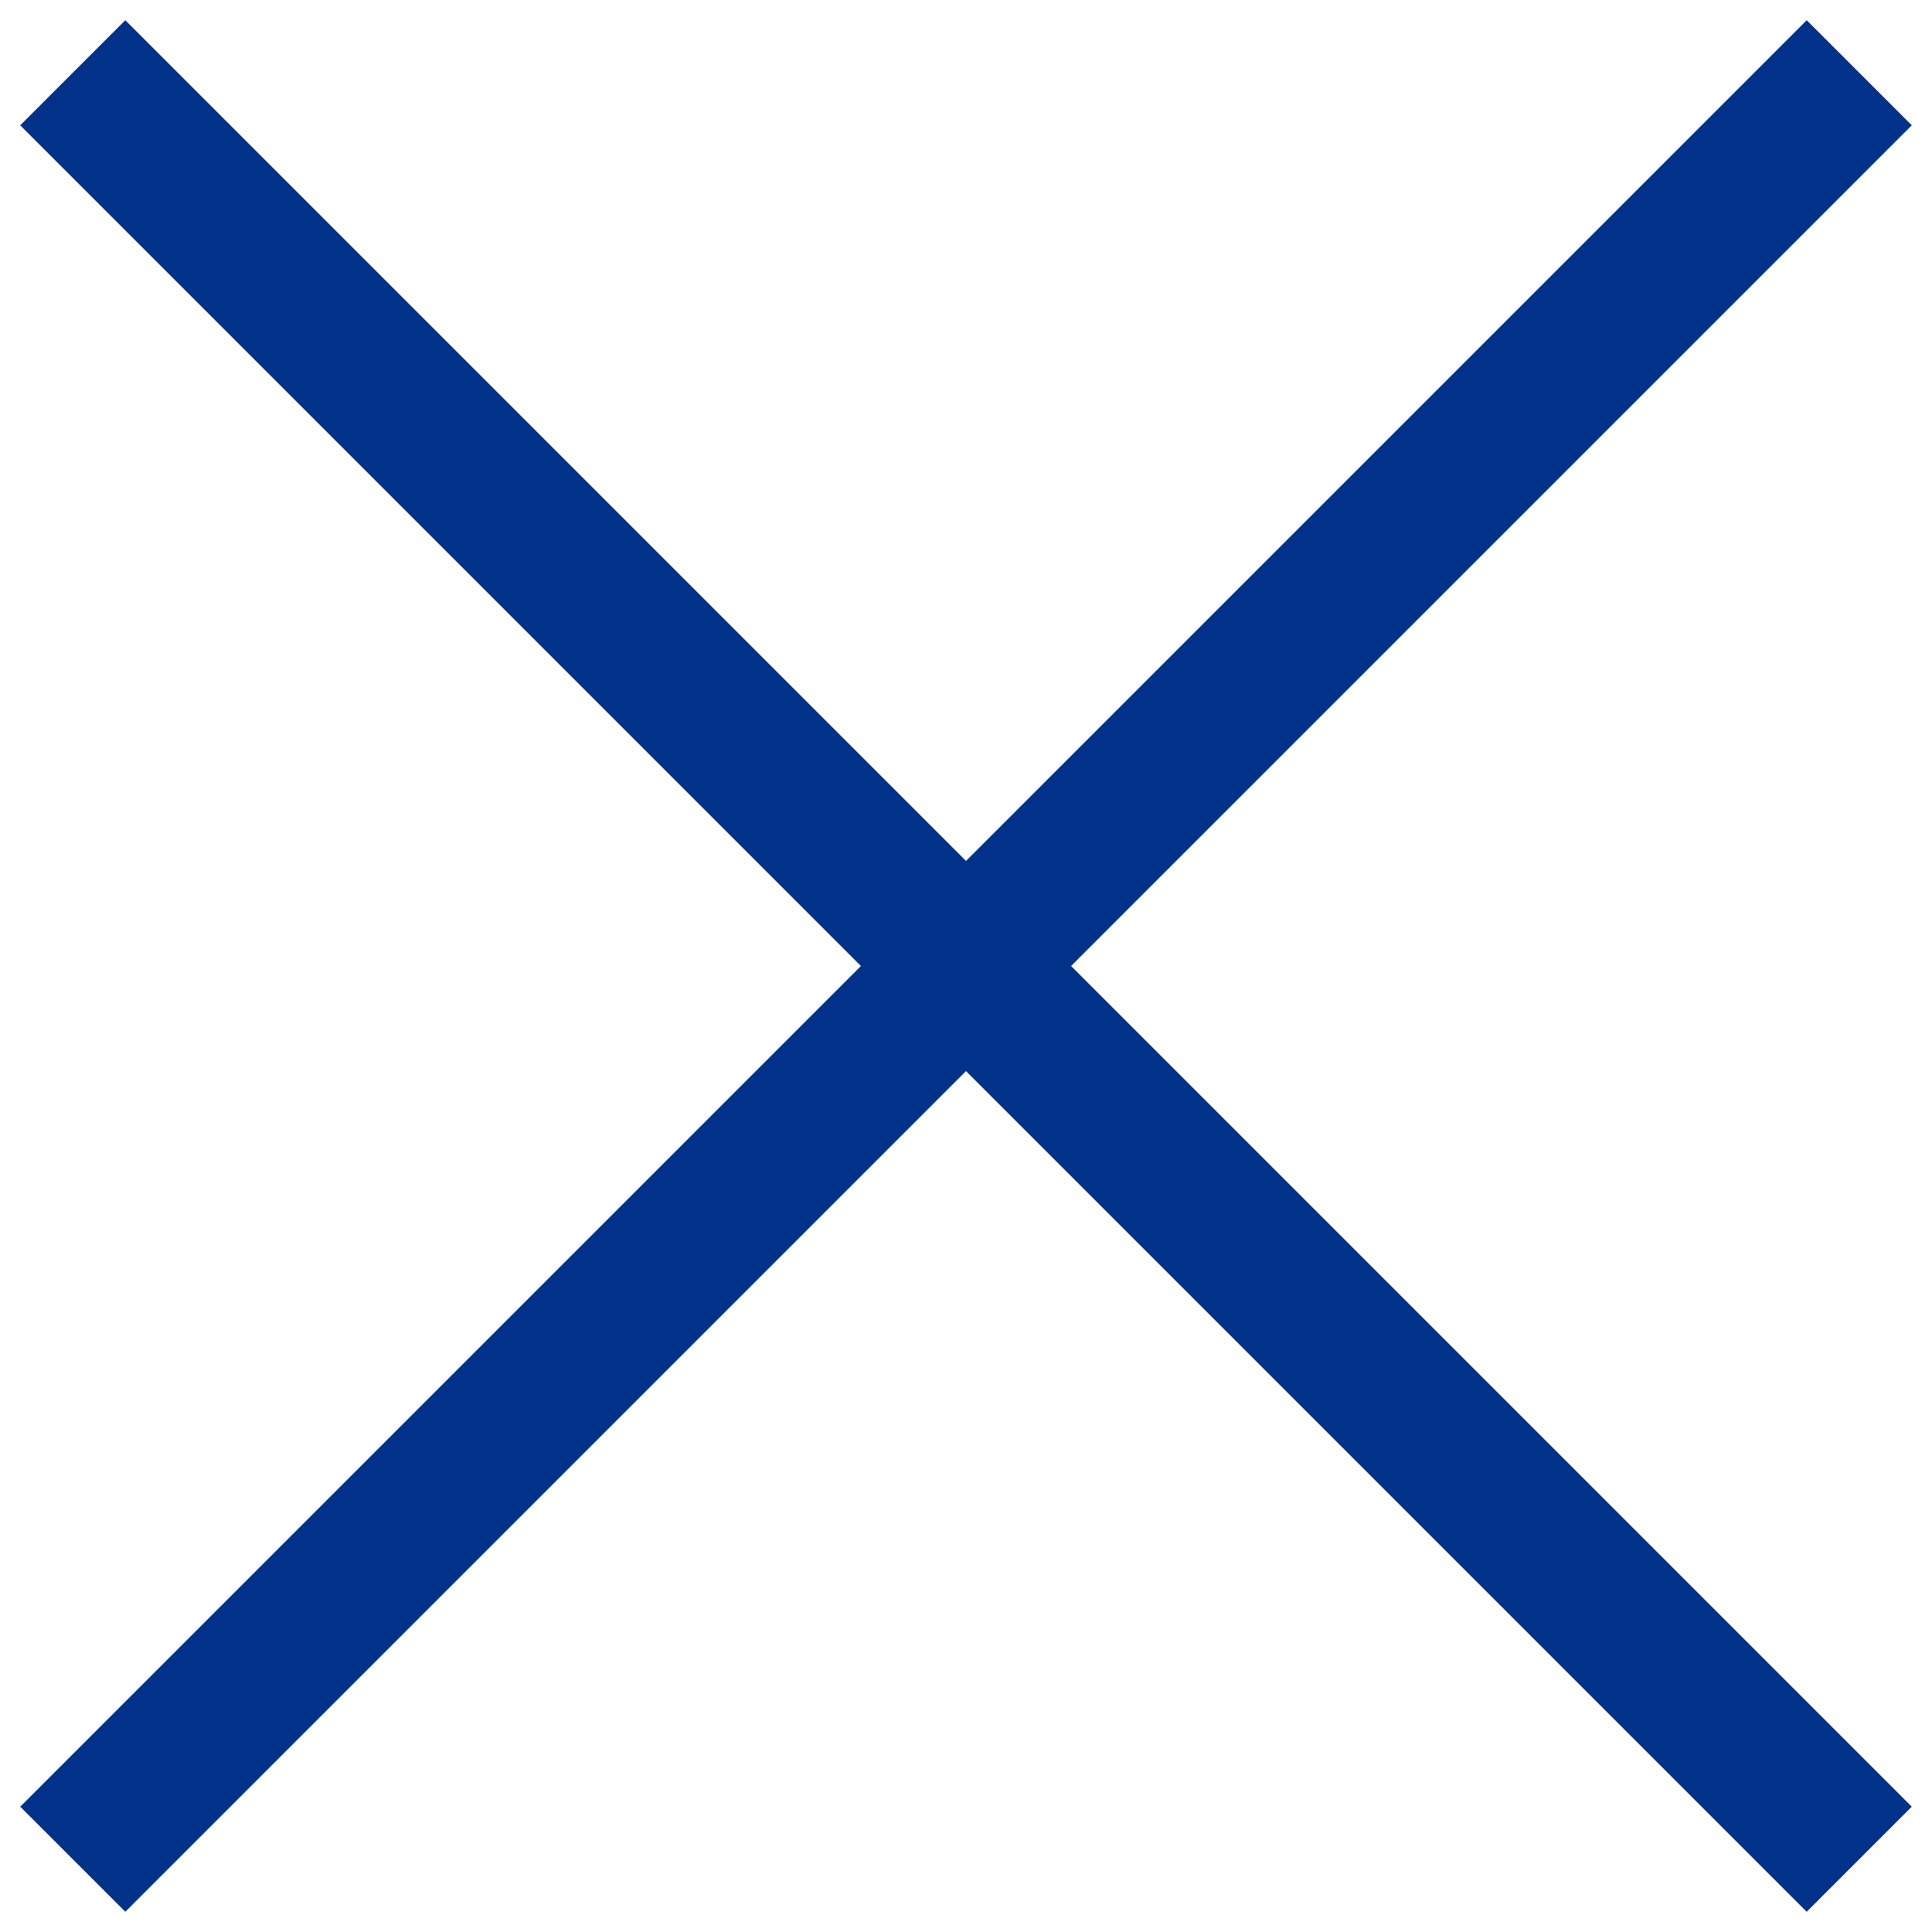
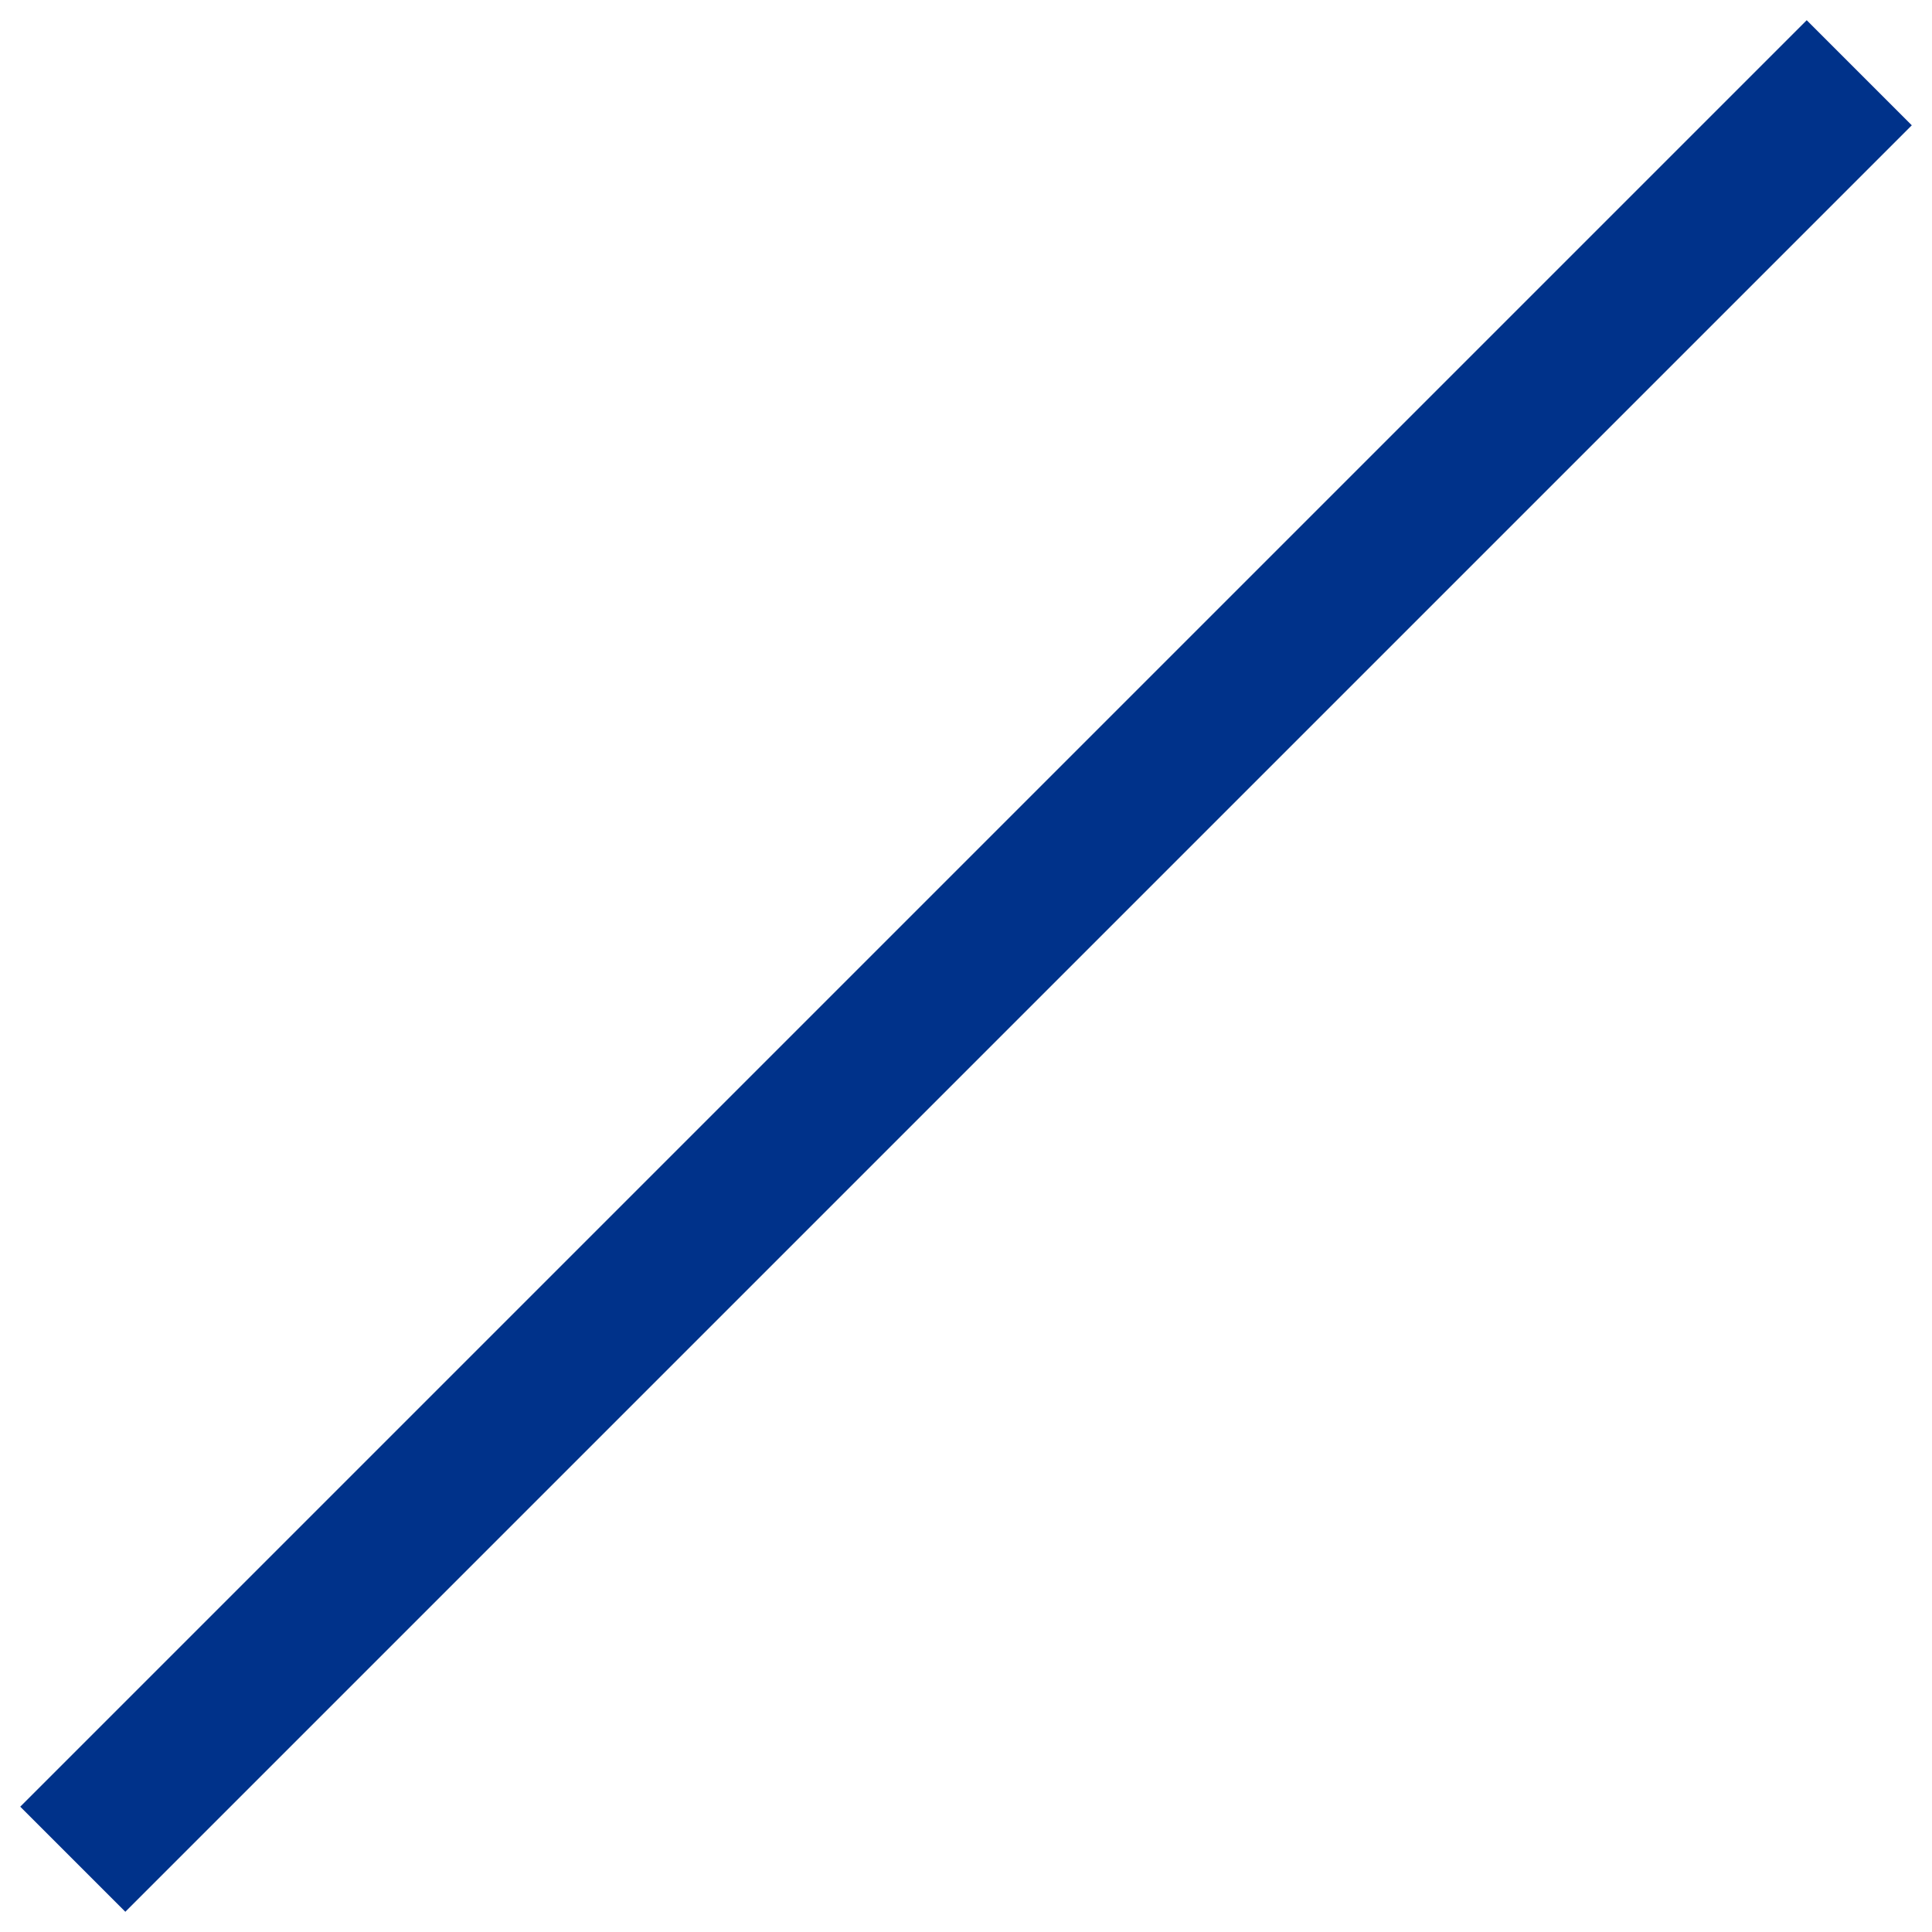
<svg xmlns="http://www.w3.org/2000/svg" width="13" height="13" viewBox="0 0 13 13" fill="none">
  <rect x="12.157" y="0.136" width="1" height="17" transform="rotate(45 12.157 0.136)" fill="#00328A" />
-   <rect x="0.843" y="0.136" width="17" height="1" transform="rotate(45 0.843 0.136)" fill="#00328A" />
</svg>